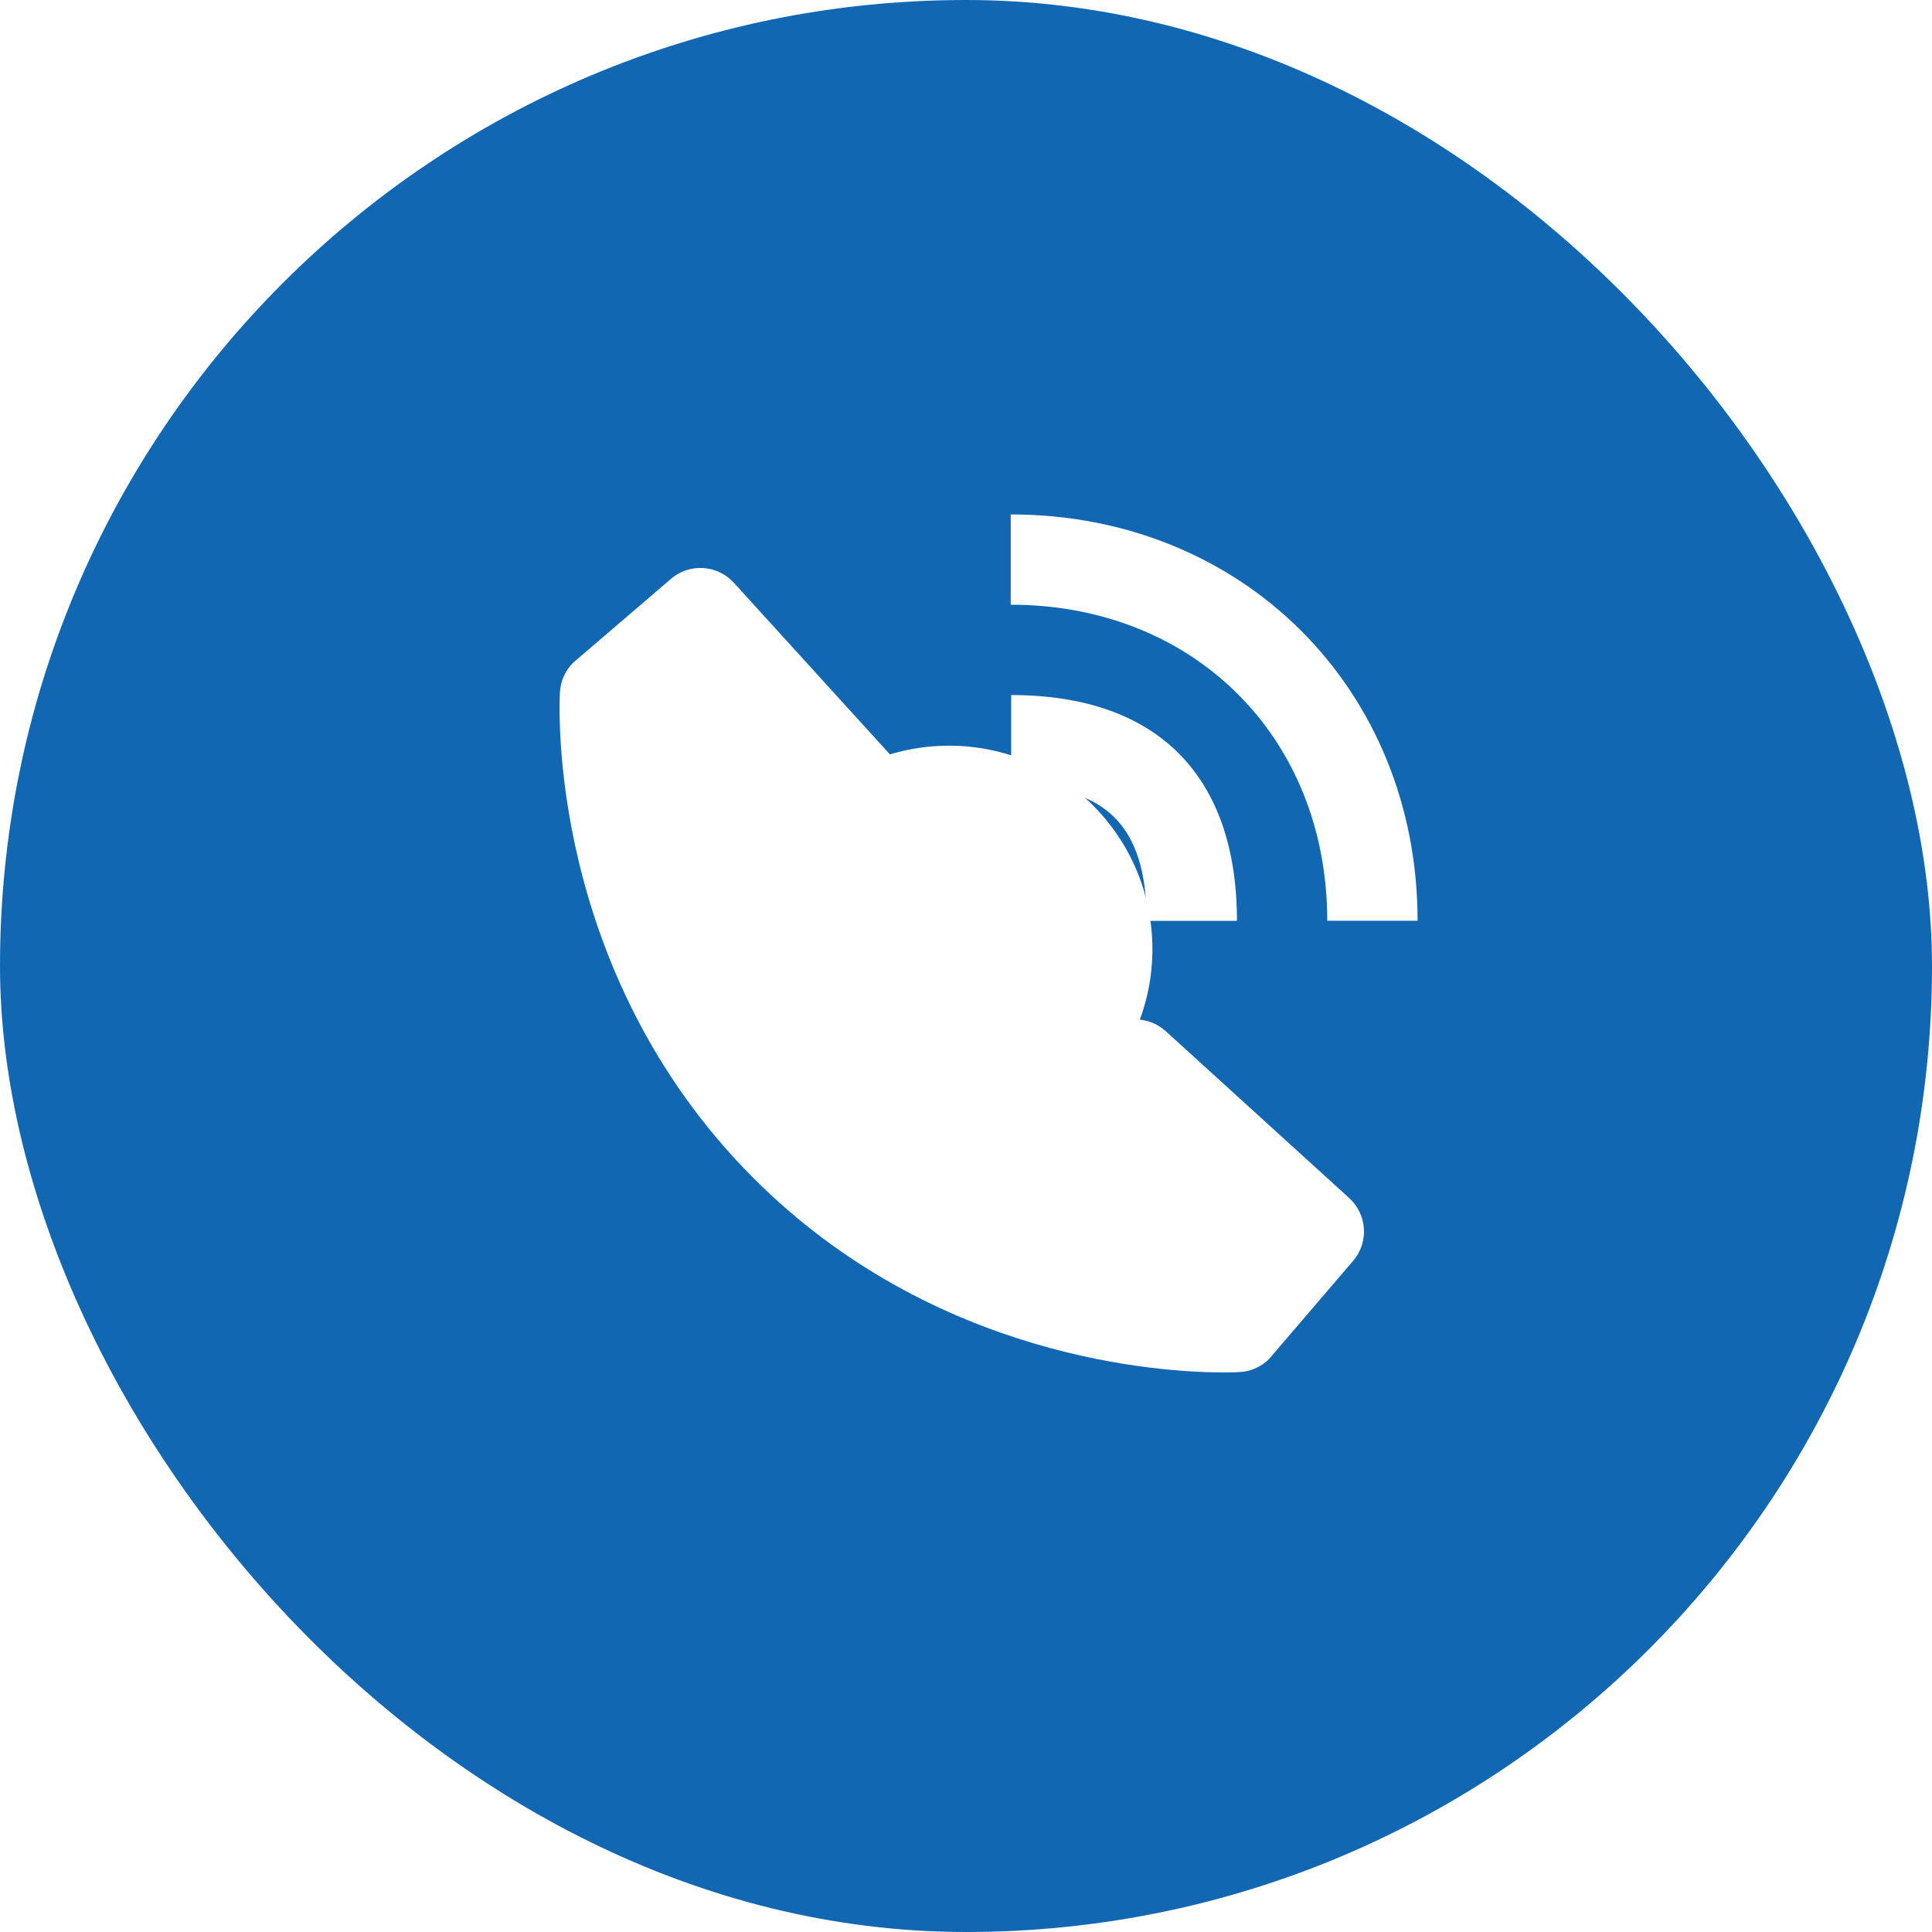
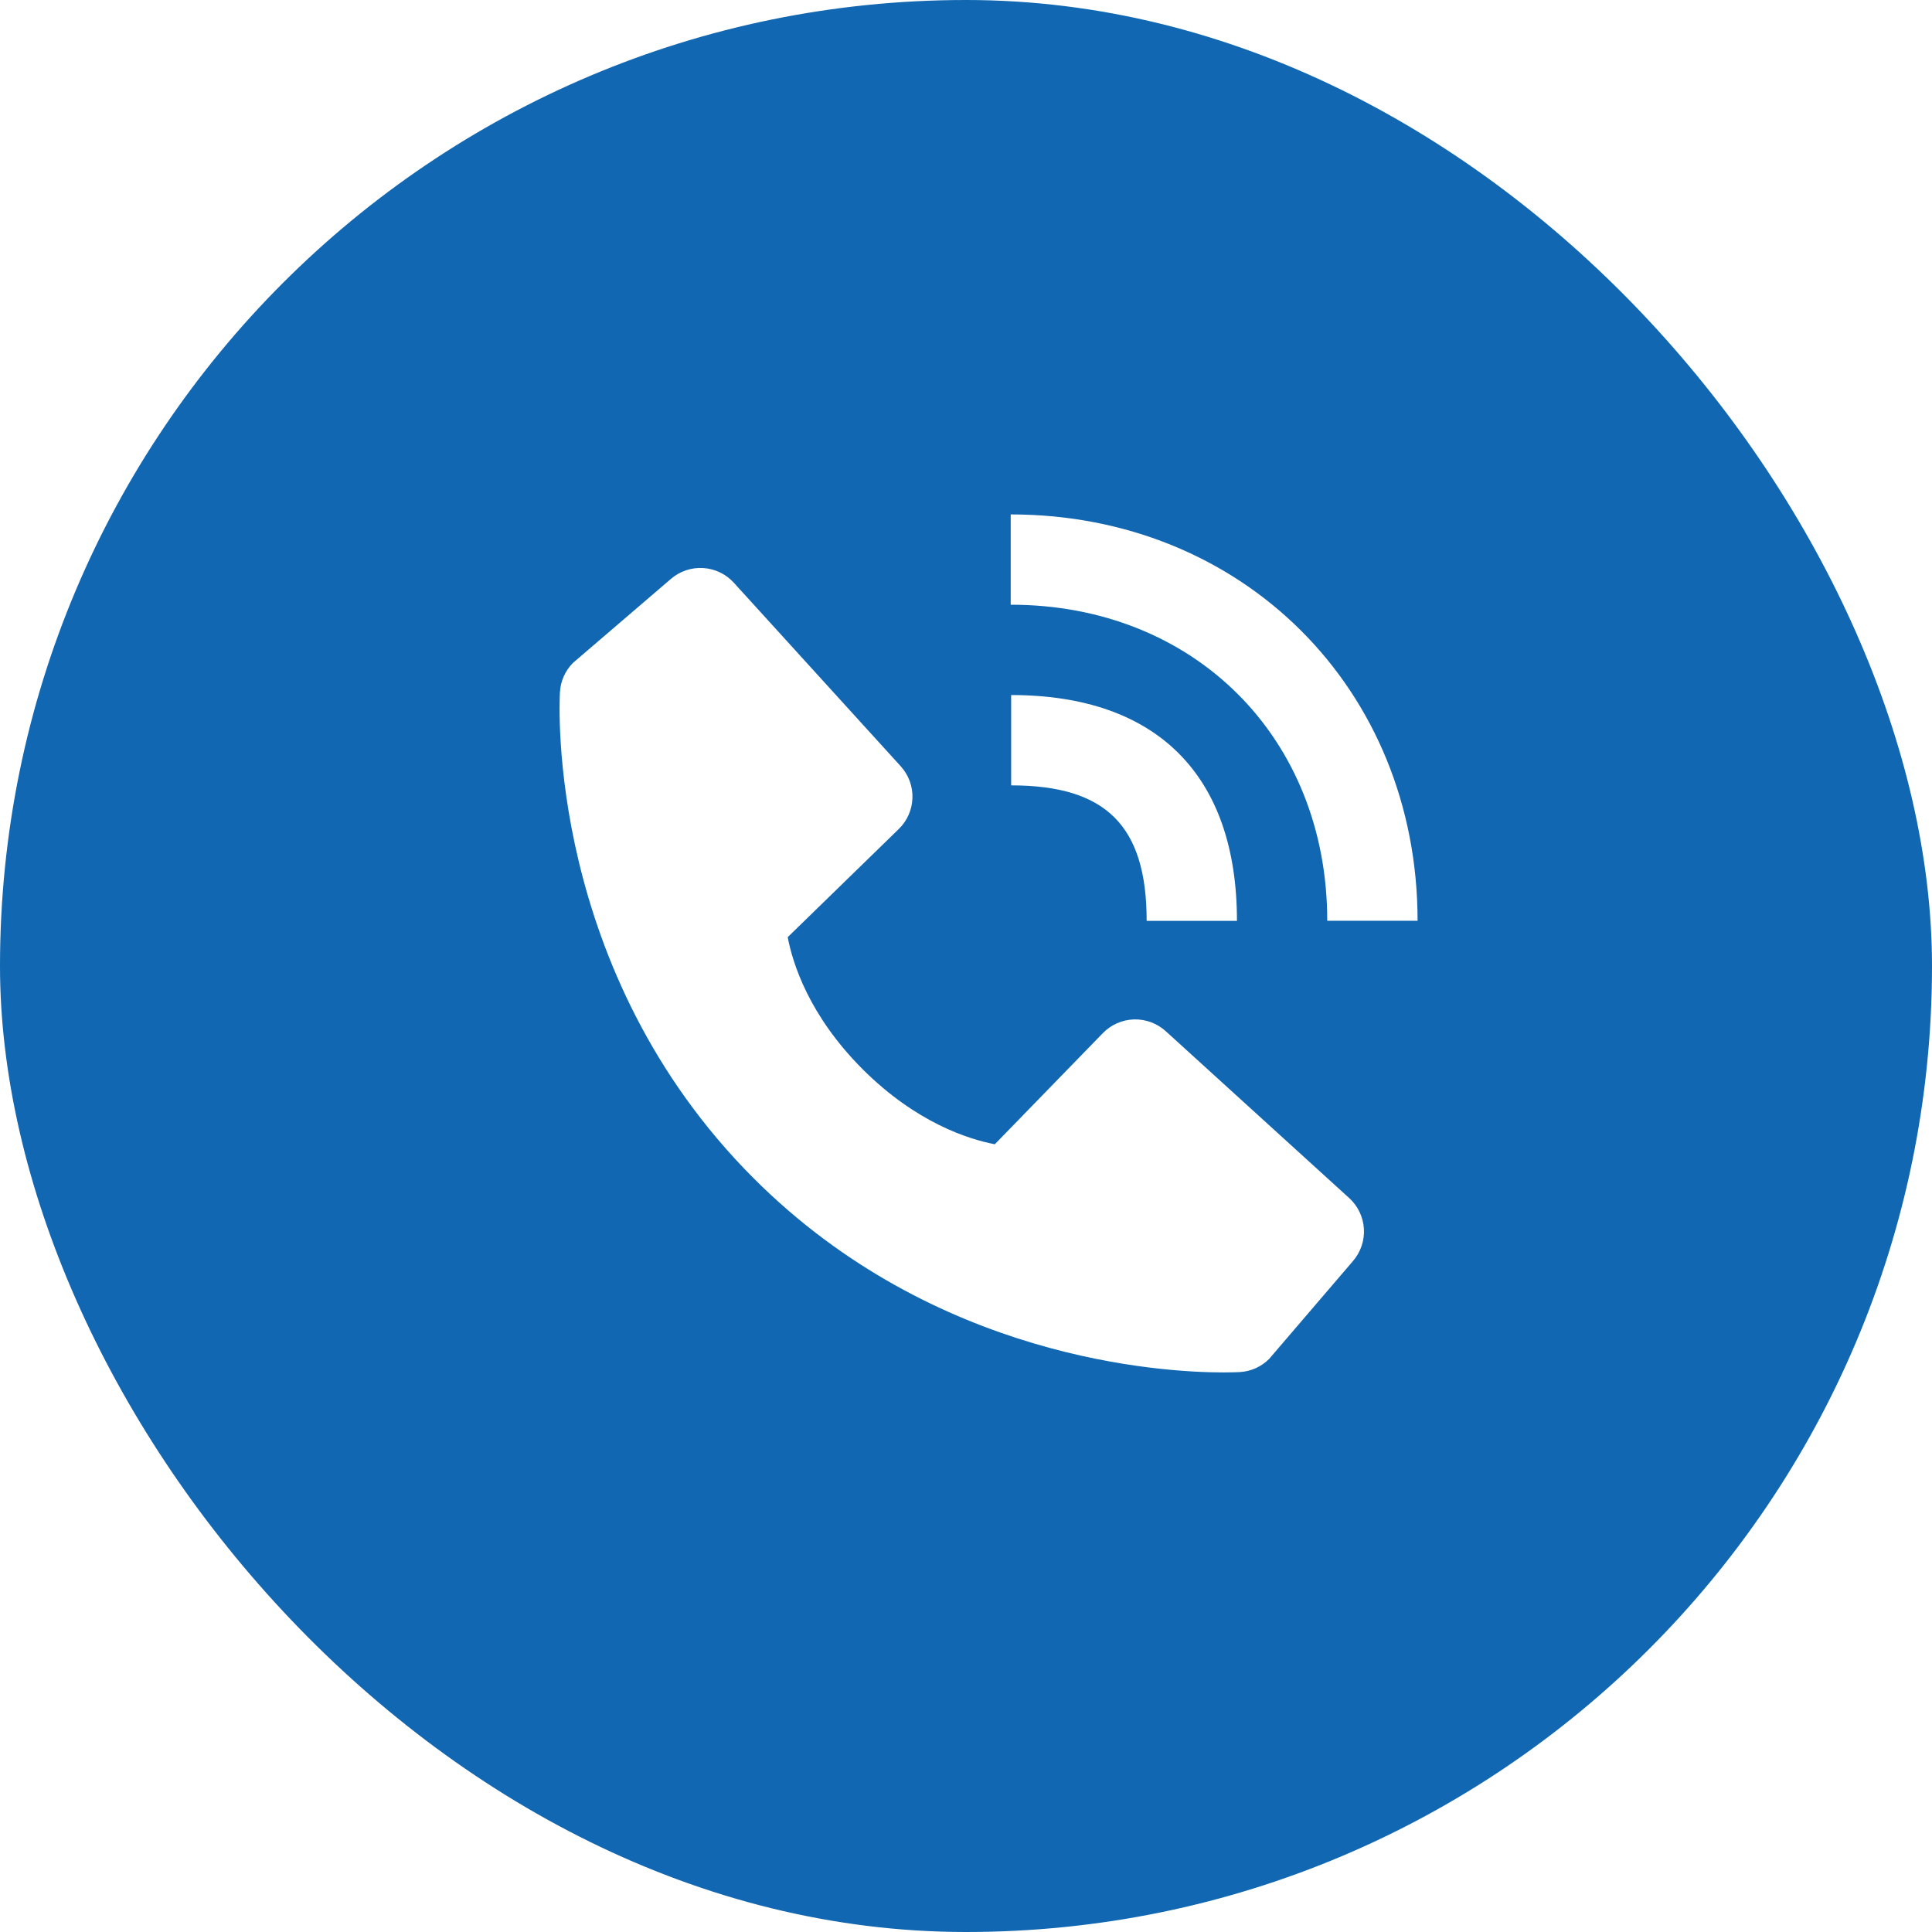
<svg xmlns="http://www.w3.org/2000/svg" width="57" height="57" viewBox="0 0 57 57" fill="none">
  <rect width="57" height="57" rx="28.5" fill="#1167B1" />
  <g filter="url(#filter0_f_128_135)">
-     <circle cx="28" cy="28" r="6" fill="white" />
-   </g>
+     </g>
  <path d="M39.158 27.166H41.823C41.823 20.332 36.663 15.177 29.819 15.177V17.841C35.231 17.841 39.158 21.762 39.158 27.166Z" fill="white" />
-   <path d="M29.832 23.171C32.634 23.171 33.83 24.366 33.83 27.168H36.494C36.494 22.871 34.129 20.506 29.832 20.506V23.171Z" fill="white" />
+   <path d="M29.832 23.171C32.634 23.171 33.83 24.366 33.83 27.168H36.494C36.494 22.871 34.129 20.506 29.832 20.506Z" fill="white" />
  <path d="M34.392 30.422C34.136 30.19 33.799 30.066 33.453 30.076C33.108 30.087 32.779 30.232 32.538 30.48L29.35 33.759C28.583 33.612 27.04 33.131 25.452 31.547C23.864 29.958 23.383 28.411 23.24 27.649L26.516 24.459C26.765 24.218 26.909 23.89 26.92 23.544C26.931 23.198 26.806 22.862 26.573 22.606L21.651 17.193C21.418 16.936 21.093 16.78 20.747 16.759C20.401 16.737 20.061 16.851 19.797 17.077L16.906 19.556C16.676 19.787 16.538 20.095 16.52 20.421C16.5 20.754 16.119 28.644 22.237 34.765C27.574 40.1 34.26 40.491 36.101 40.491C36.37 40.491 36.535 40.483 36.579 40.48C36.905 40.462 37.212 40.324 37.443 40.093L39.921 37.2C40.146 36.937 40.261 36.596 40.239 36.25C40.218 35.904 40.062 35.58 39.806 35.347L34.392 30.422Z" fill="white" />
  <defs>
    <filter id="filter0_f_128_135" x="4" y="4" width="48" height="48" filterUnits="userSpaceOnUse" color-interpolation-filters="sRGB">
      <feFlood flood-opacity="0" result="BackgroundImageFix" />
      <feBlend mode="normal" in="SourceGraphic" in2="BackgroundImageFix" result="shape" />
      <feGaussianBlur stdDeviation="9" result="effect1_foregroundBlur_128_135" />
    </filter>
  </defs>
</svg>